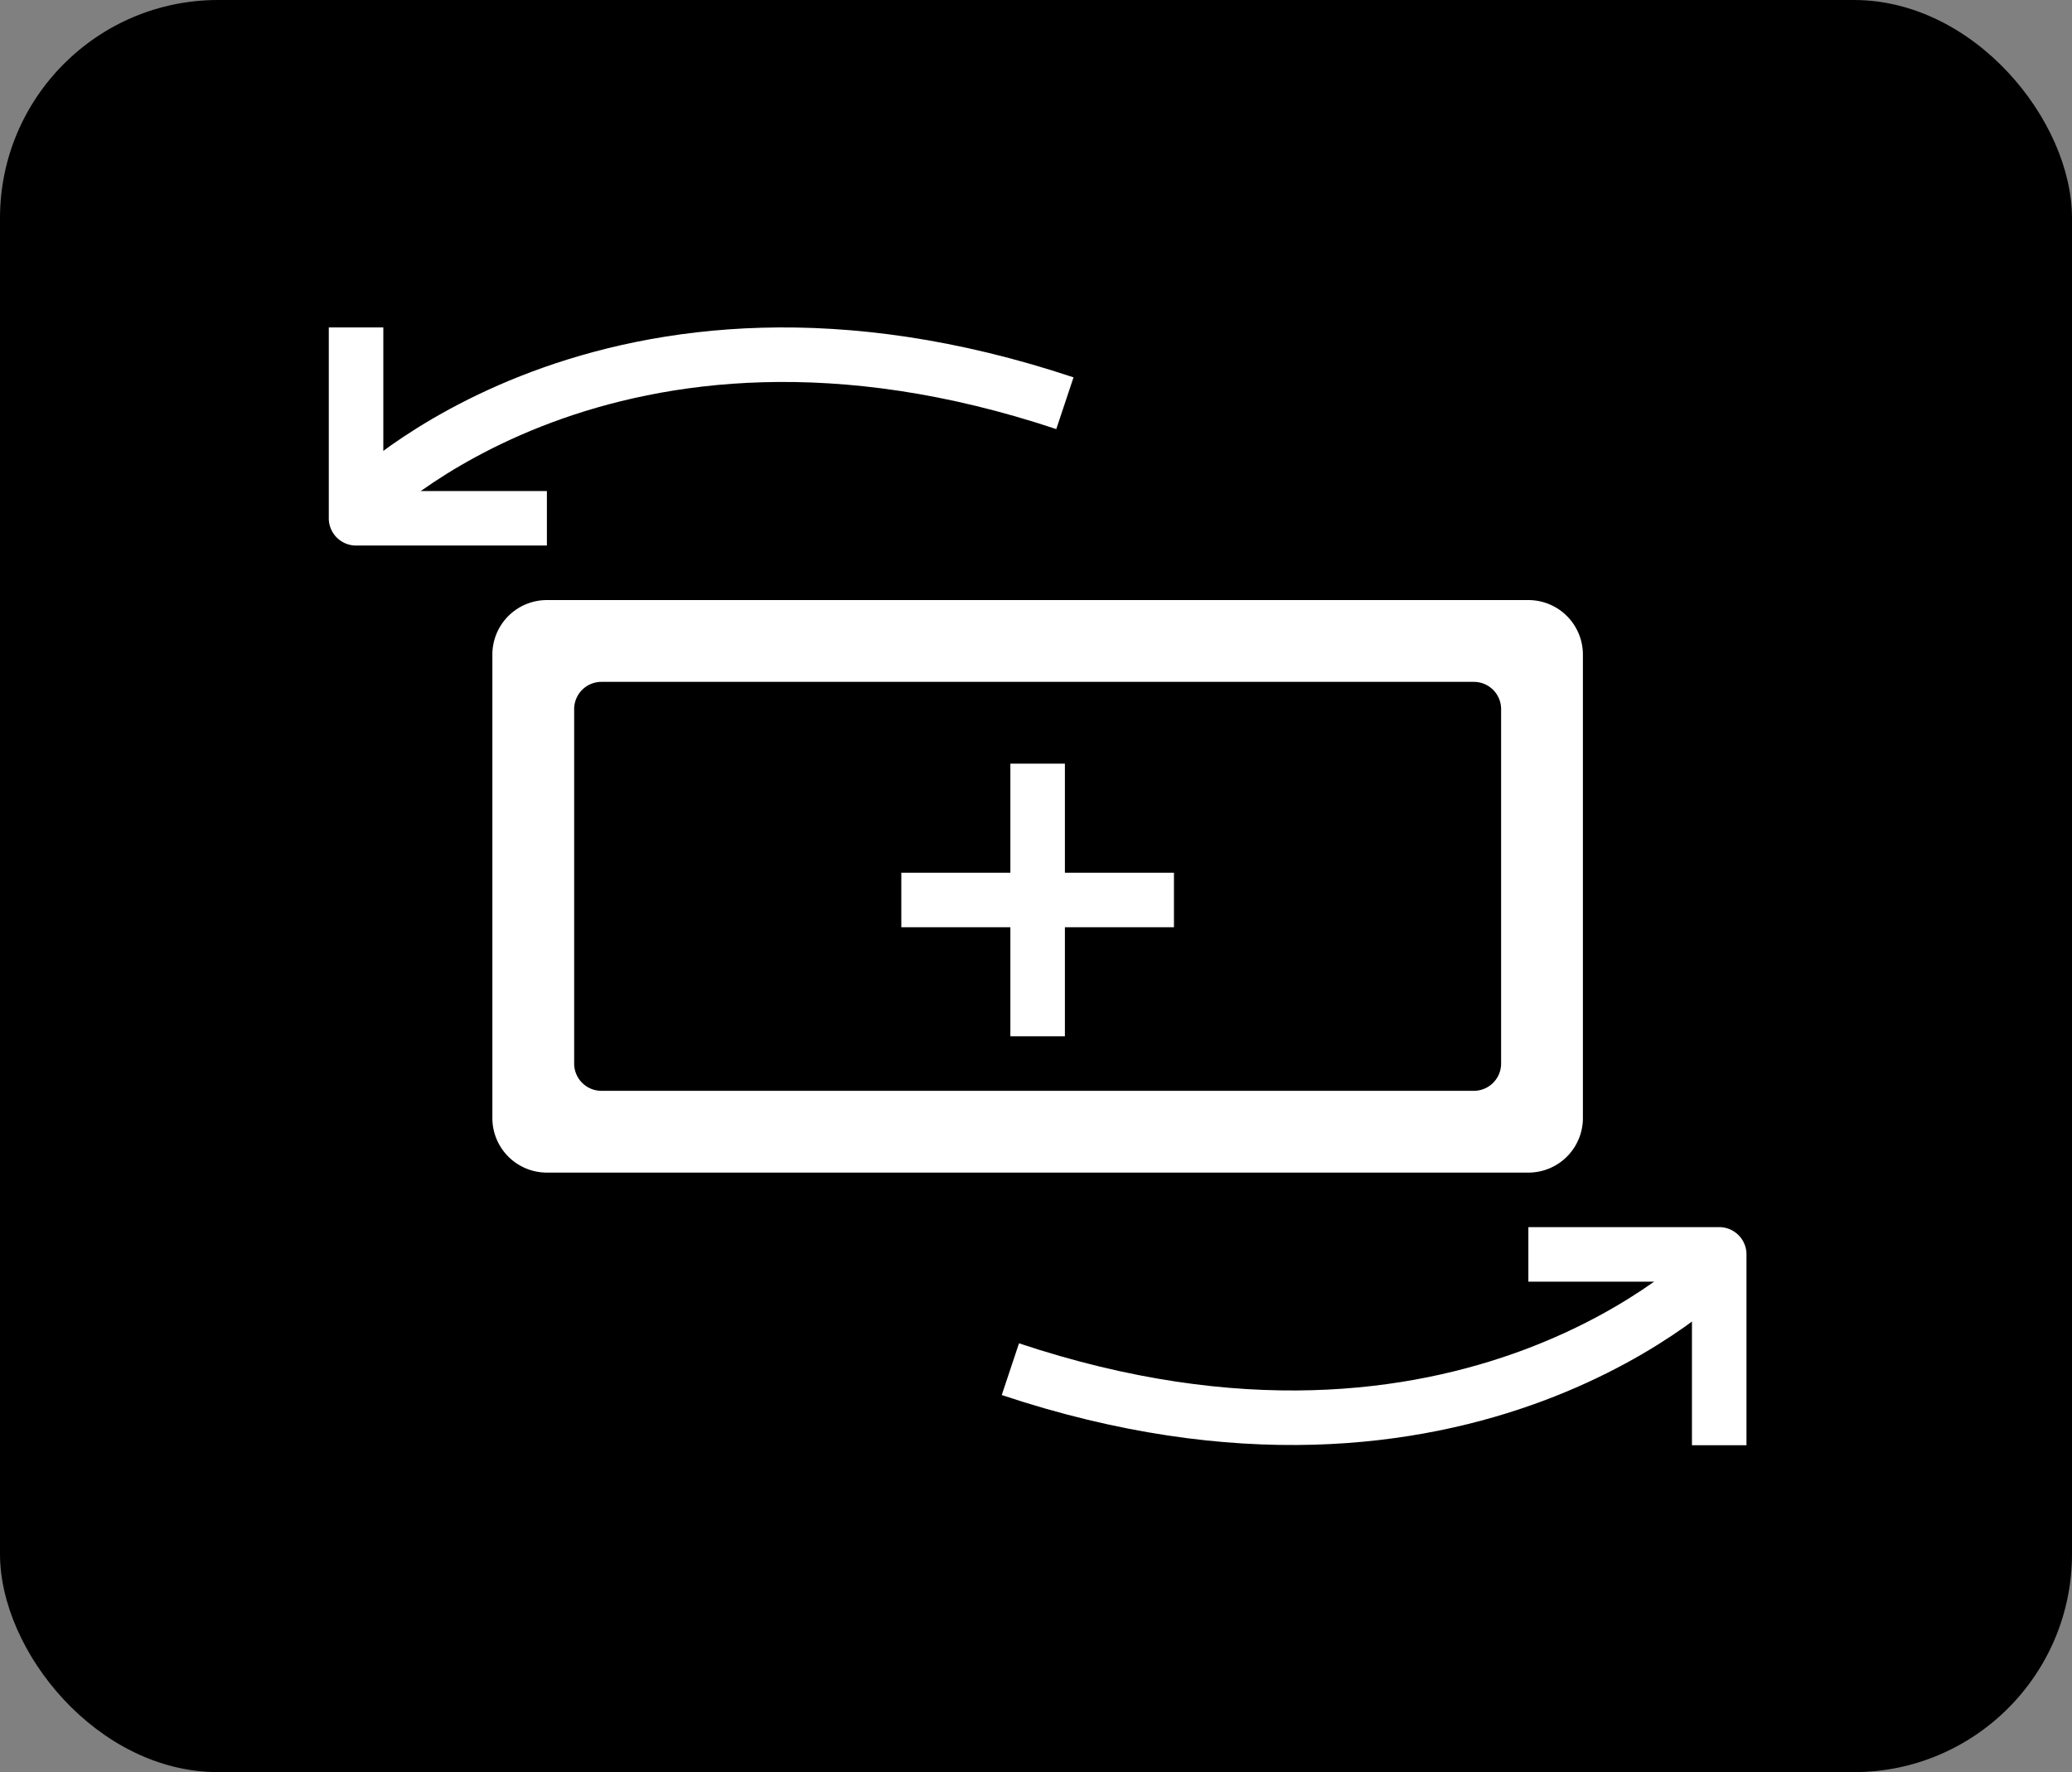
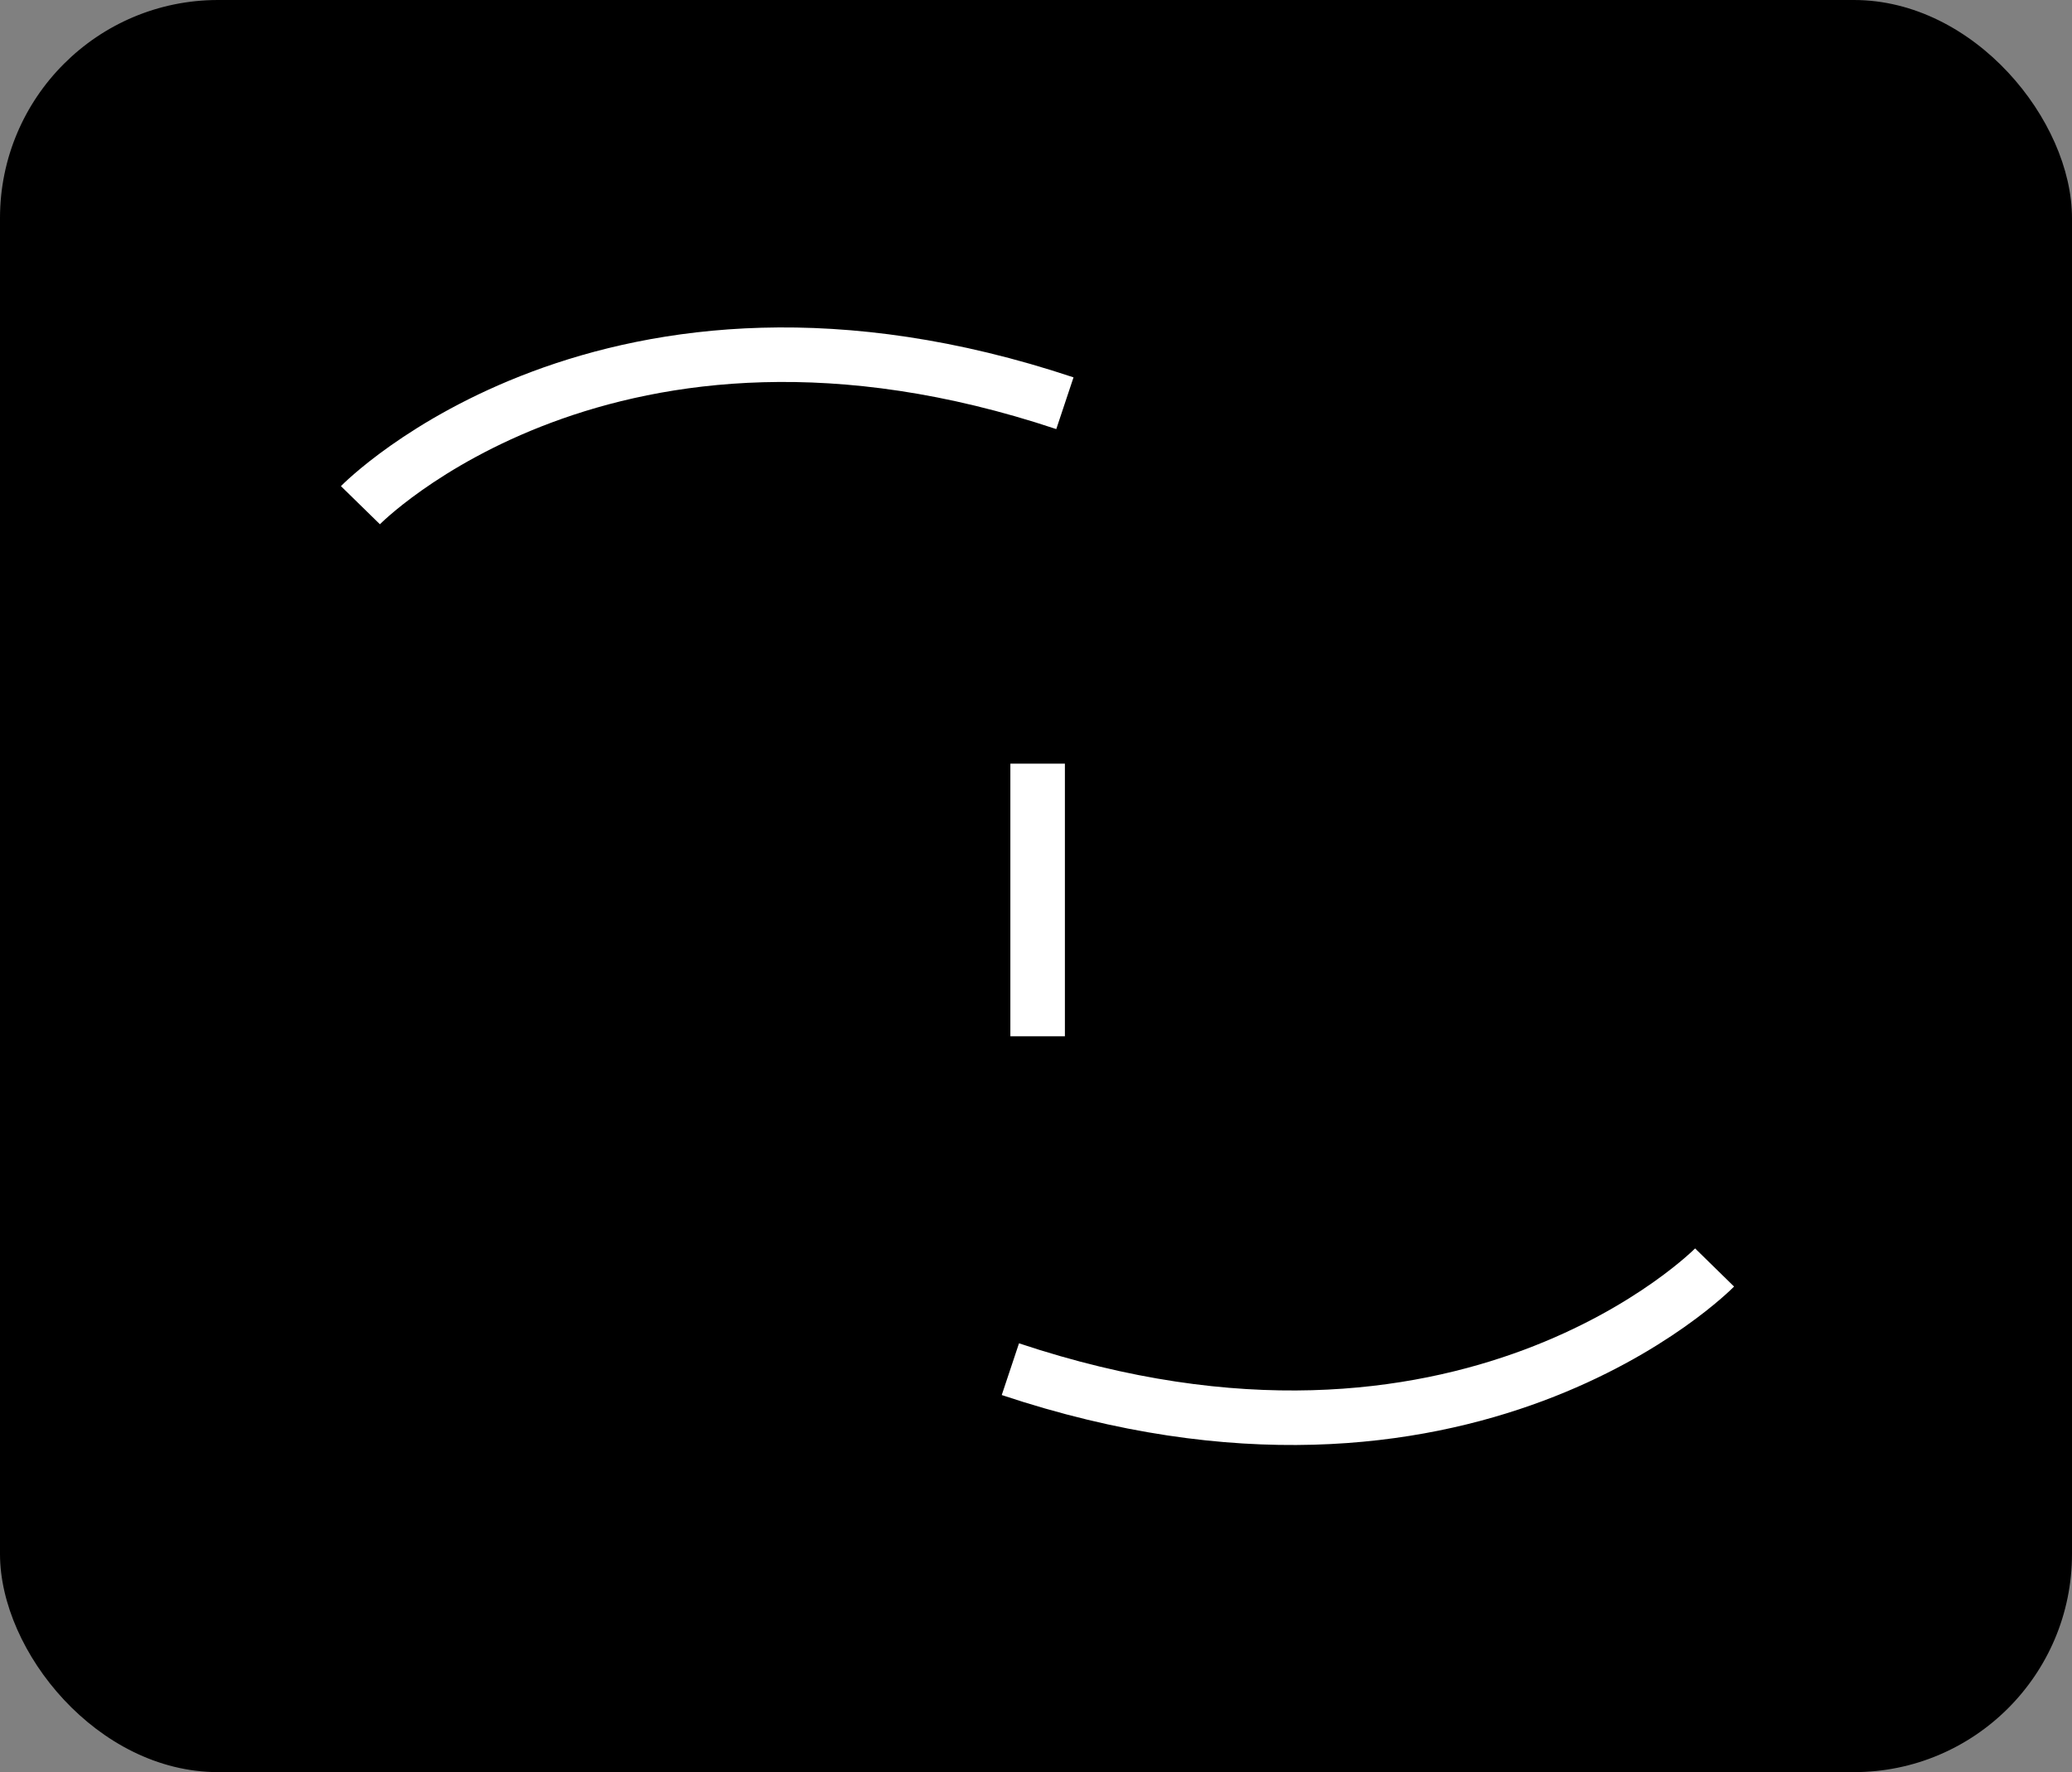
<svg xmlns="http://www.w3.org/2000/svg" id="图层_1" data-name="图层 1" viewBox="0 0 76 65">
  <rect x="0" y="0" width="76" height="65" fill="#808080" stroke="none" />
  <defs>
    <style>.cls-1{fill:#fff;}.cls-2{fill:none;stroke:#fff;stroke-width:2px;}</style>
  </defs>
  <rect id="_444_拷贝" data-name=" 444 拷贝" width="76" height="65" rx="8" />
-   <path class="cls-1" d="M18,24V41a2,2,0,0,0,2,2H56a2,2,0,0,0,2-2V24a2,2,0,0,0-2-2H20A2,2,0,0,0,18,24ZM54,40H22a1,1,0,0,1-1-1V26a1,1,0,0,1,1-1H54a1,1,0,0,1,1,1V39A1,1,0,0,1,54,40Z" transform="translate(0.06 0.01)" />
  <rect class="cls-1" x="37.06" y="28.01" width="2" height="10" />
-   <rect class="cls-1" x="37" y="28" width="2" height="10" transform="translate(5.06 71.01) rotate(-90)" />
-   <path class="cls-1" d="M62,45H56v2h6v6h2V46a1,1,0,0,0-1-1Z" transform="translate(0.06 0.01)" />
  <path class="cls-2" d="M62.83,46.48S53.72,55.79,37,50.21" transform="translate(0.06 0.01)" />
-   <path class="cls-1" d="M14,20h6V18H14V12H12v7a1,1,0,0,0,1,1Z" transform="translate(0.06 0.01)" />
  <path class="cls-2" d="M13.16,18.52S22.27,9.2,39,14.78" transform="translate(0.06 0.01)" />
</svg>